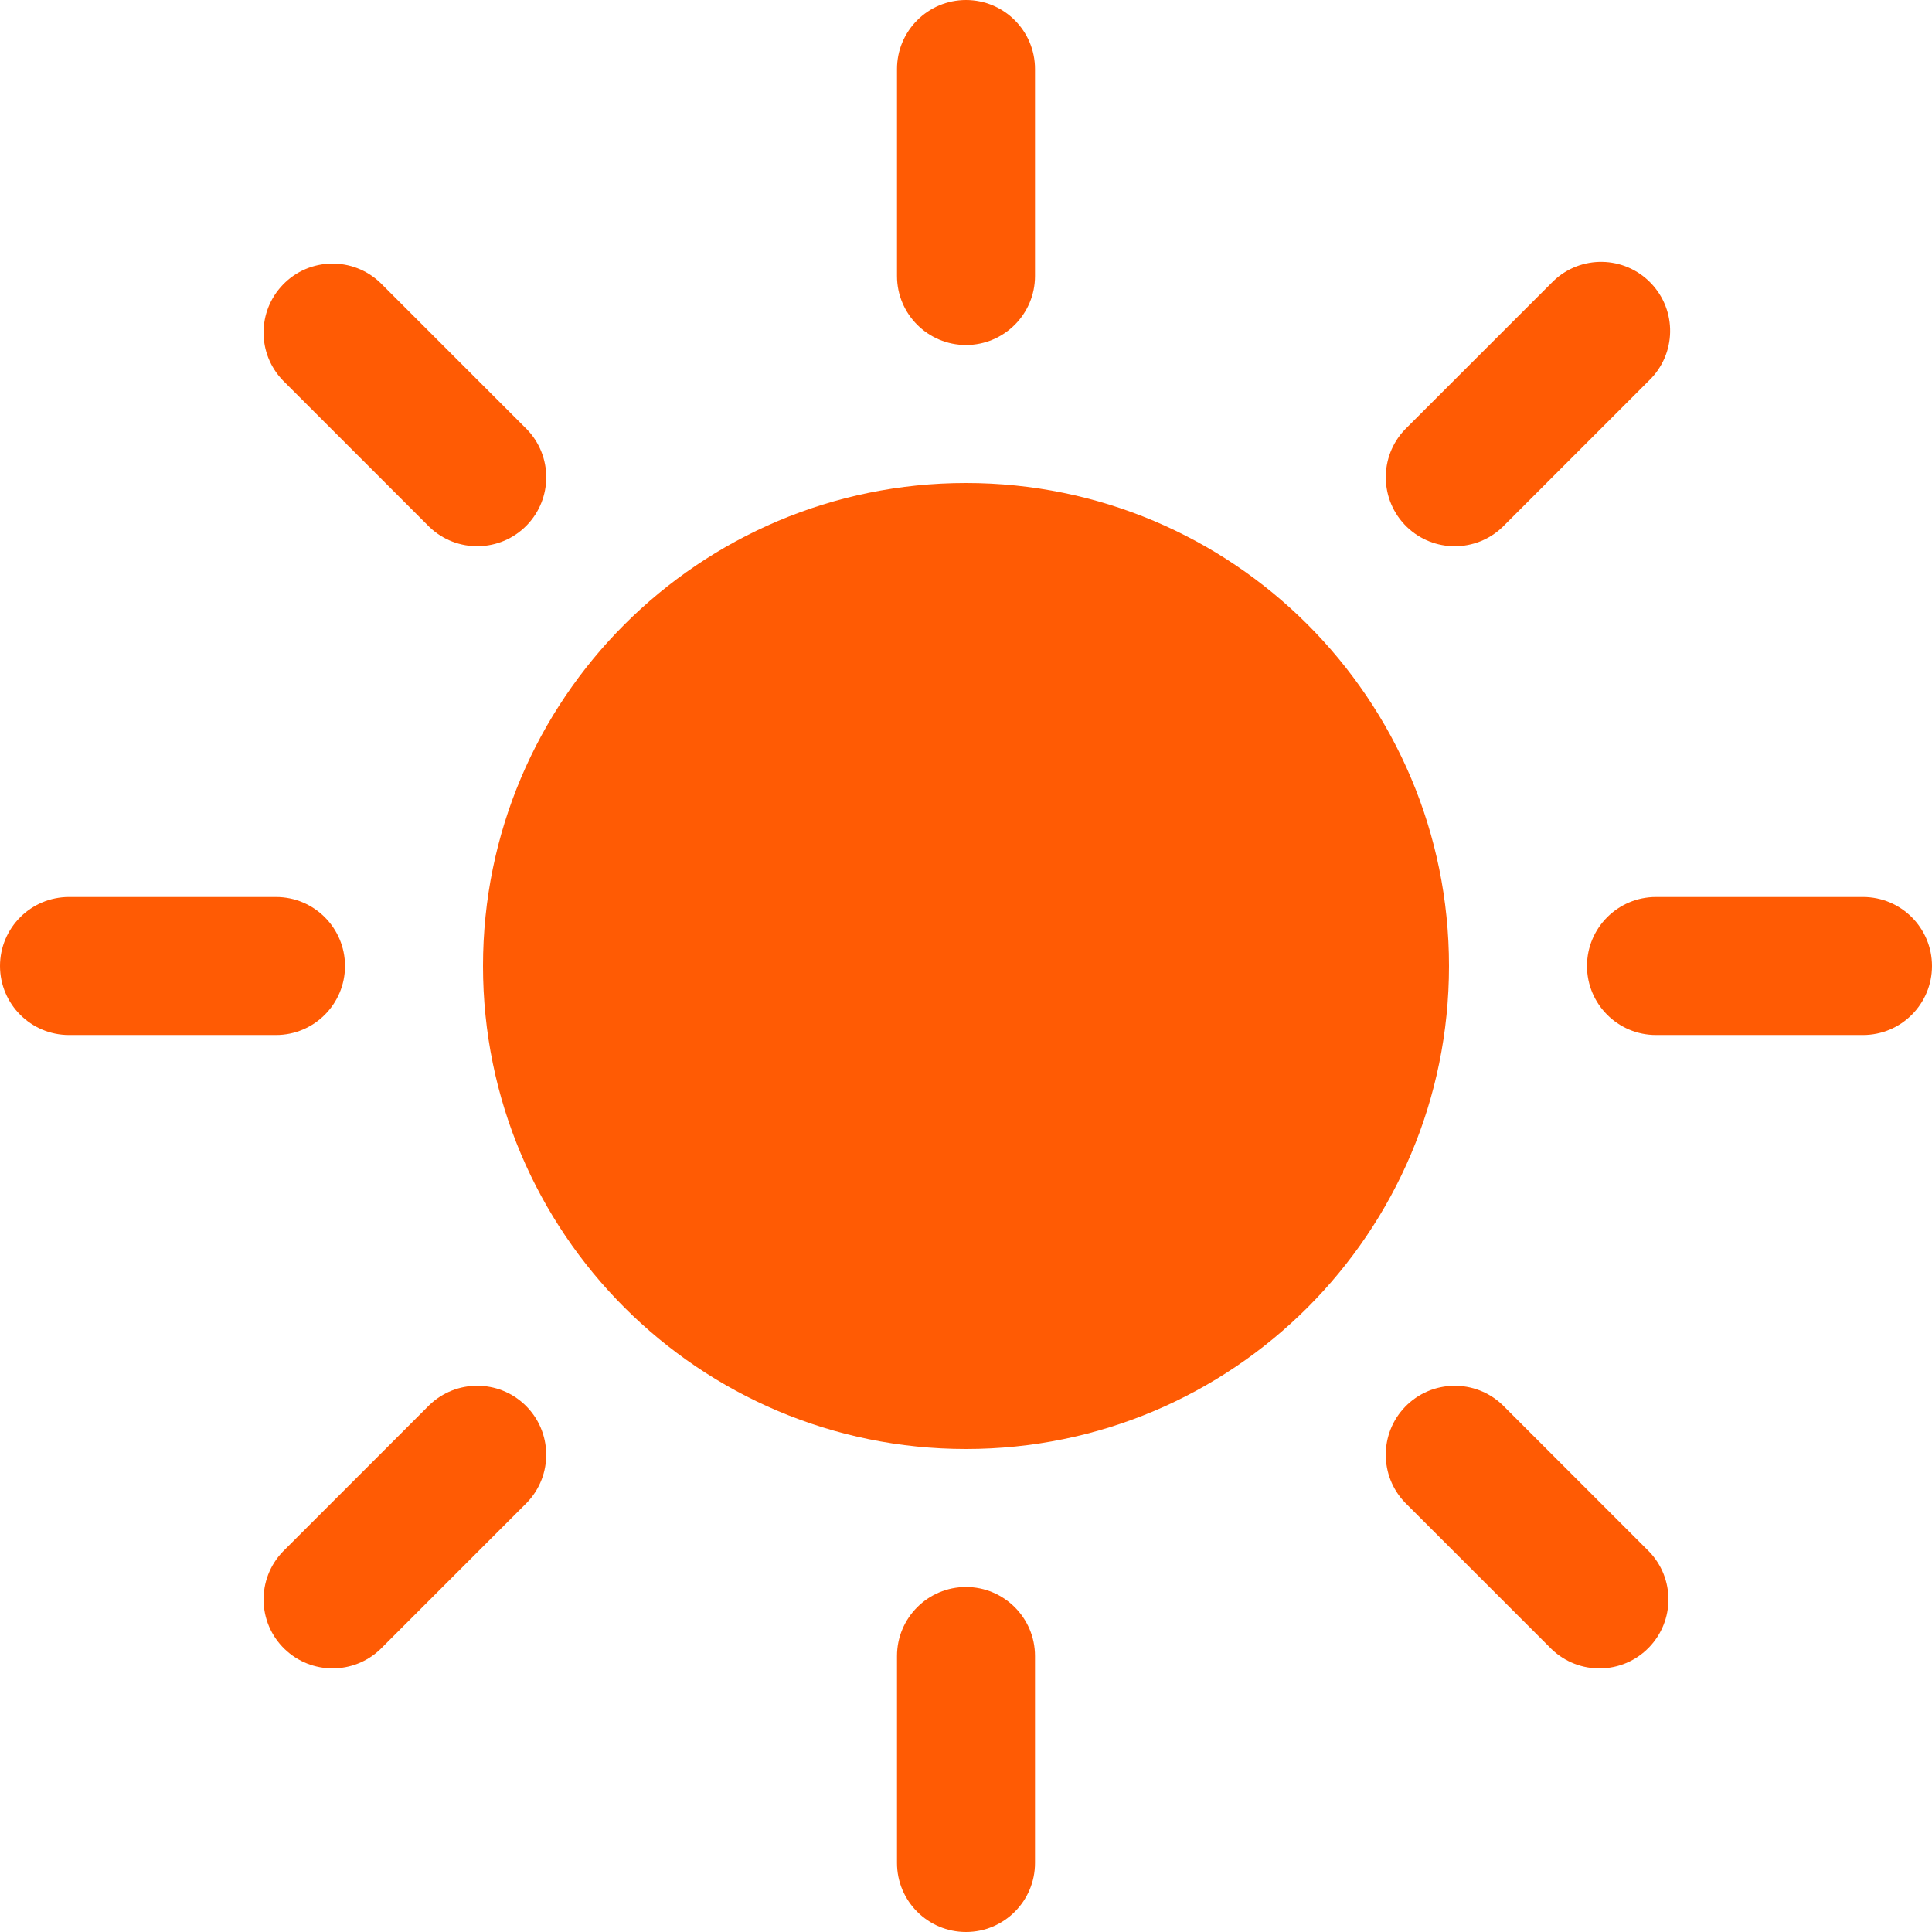
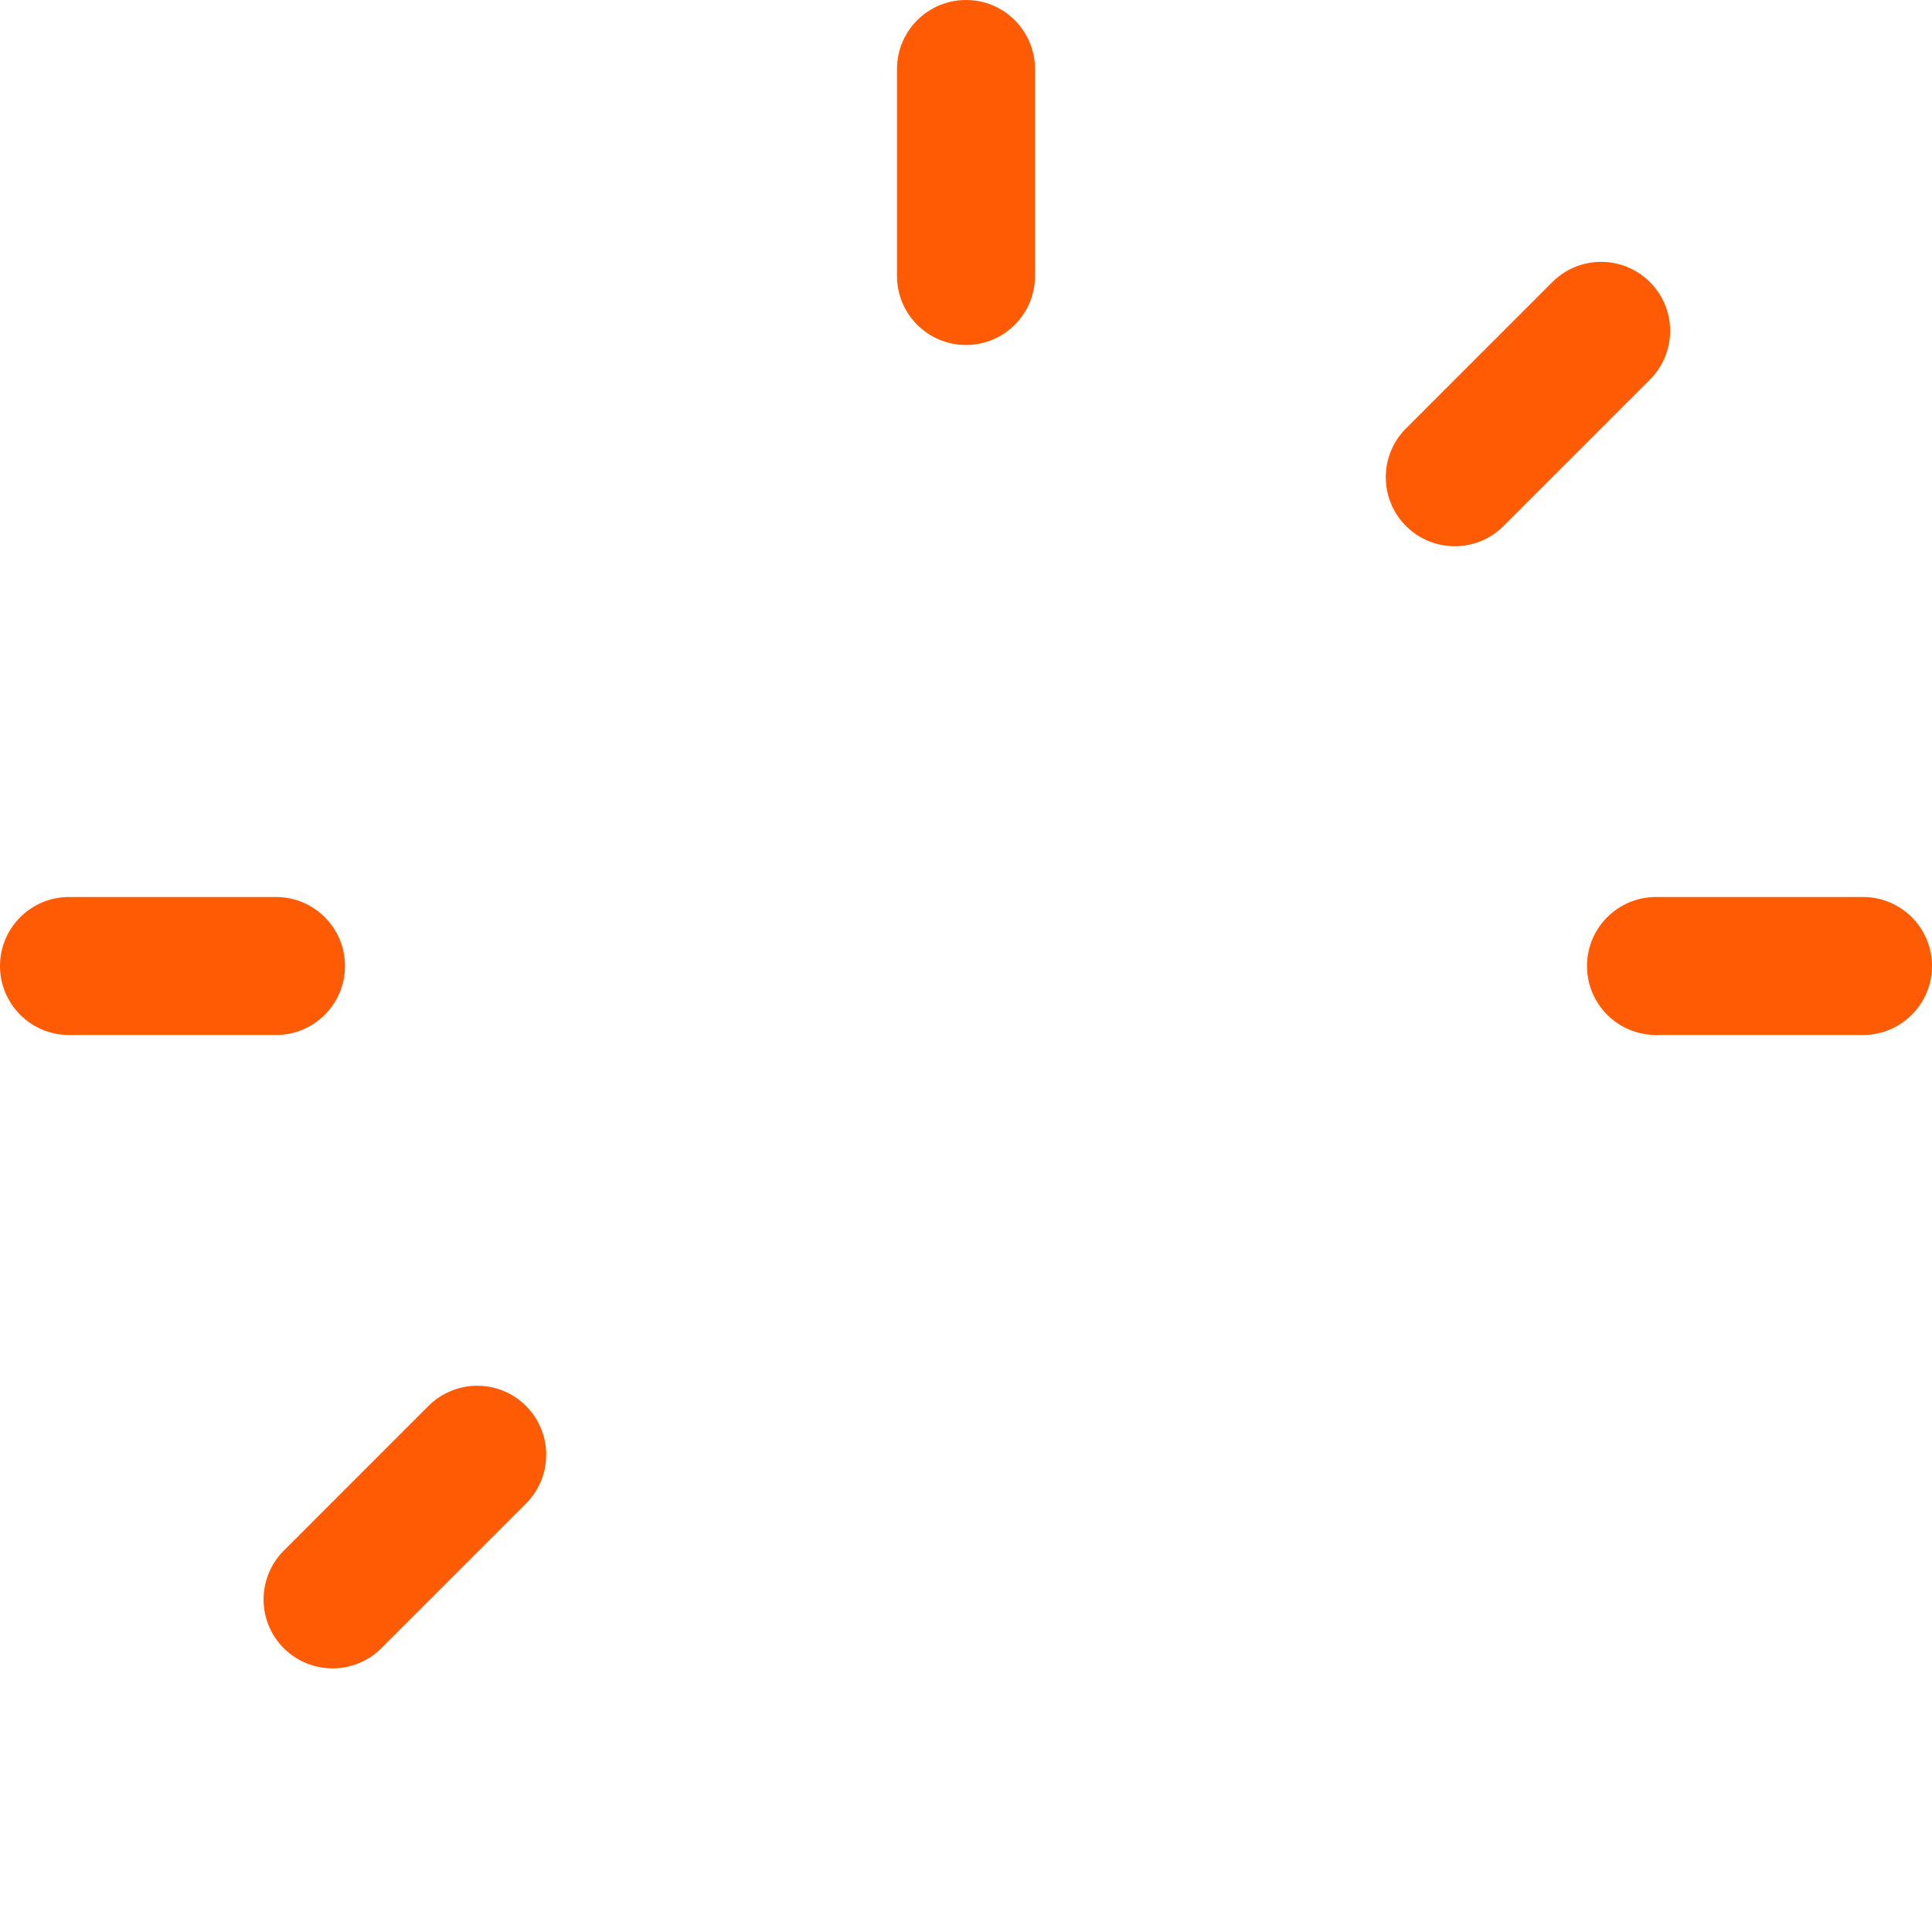
<svg xmlns="http://www.w3.org/2000/svg" width="28" height="28" viewBox="0 0 28 28" fill="none">
-   <path d="M14 21C17.866 21 21 17.866 21 14C21 10.134 17.866 7 14 7C10.134 7 7 10.134 7 14C7 17.866 10.134 21 14 21Z" fill="#FF5B04" />
  <path d="M14 5C14.552 5 15 4.552 15 4V1C15 0.448 14.552 0 14 0C13.448 0 13 0.448 13 1V4C13 4.552 13.448 5 14 5Z" fill="#FF5B04" />
-   <path d="M6.222 7.636C6.619 8.019 7.252 8.008 7.636 7.611C8.01 7.224 8.01 6.609 7.636 6.222L5.515 4.101C5.117 3.717 4.484 3.728 4.101 4.125C3.726 4.513 3.726 5.127 4.101 5.515L6.222 7.636Z" fill="#FF5B04" />
  <path d="M5 14C5 13.448 4.552 13 4 13H1C0.448 13 0 13.448 0 14C0 14.552 0.448 15 1 15H4C4.552 15 5 14.552 5 14Z" fill="#FF5B04" />
  <path d="M6.222 20.364L4.101 22.485C3.717 22.883 3.728 23.516 4.125 23.899C4.513 24.273 5.127 24.273 5.515 23.899L7.636 21.778C8.019 21.381 8.008 20.748 7.611 20.364C7.224 19.99 6.609 19.99 6.222 20.364Z" fill="#FF5B04" />
-   <path d="M14 23C13.448 23 13 23.448 13 24V27C13 27.552 13.448 28 14 28C14.552 28 15 27.552 15 27V24C15 23.448 14.552 23 14 23Z" fill="#FF5B04" />
-   <path d="M21.778 20.364C21.381 19.981 20.748 19.992 20.364 20.389C19.99 20.776 19.99 21.391 20.364 21.778L22.485 23.899C22.883 24.283 23.516 24.272 23.899 23.875C24.274 23.487 24.274 22.873 23.899 22.485L21.778 20.364Z" fill="#FF5B04" />
  <path d="M27 13H24C23.448 13 23 13.448 23 14C23 14.552 23.448 15 24 15H27C27.552 15 28 14.552 28 14C28 13.448 27.552 13 27 13Z" fill="#FF5B04" />
  <path d="M21.778 7.636L23.899 5.515C24.297 5.131 24.308 4.498 23.924 4.101C23.54 3.703 22.907 3.692 22.51 4.076C22.502 4.084 22.493 4.092 22.485 4.101L20.364 6.222C19.981 6.619 19.992 7.252 20.389 7.636C20.776 8.01 21.391 8.01 21.778 7.636Z" fill="#FF5B04" />
</svg>